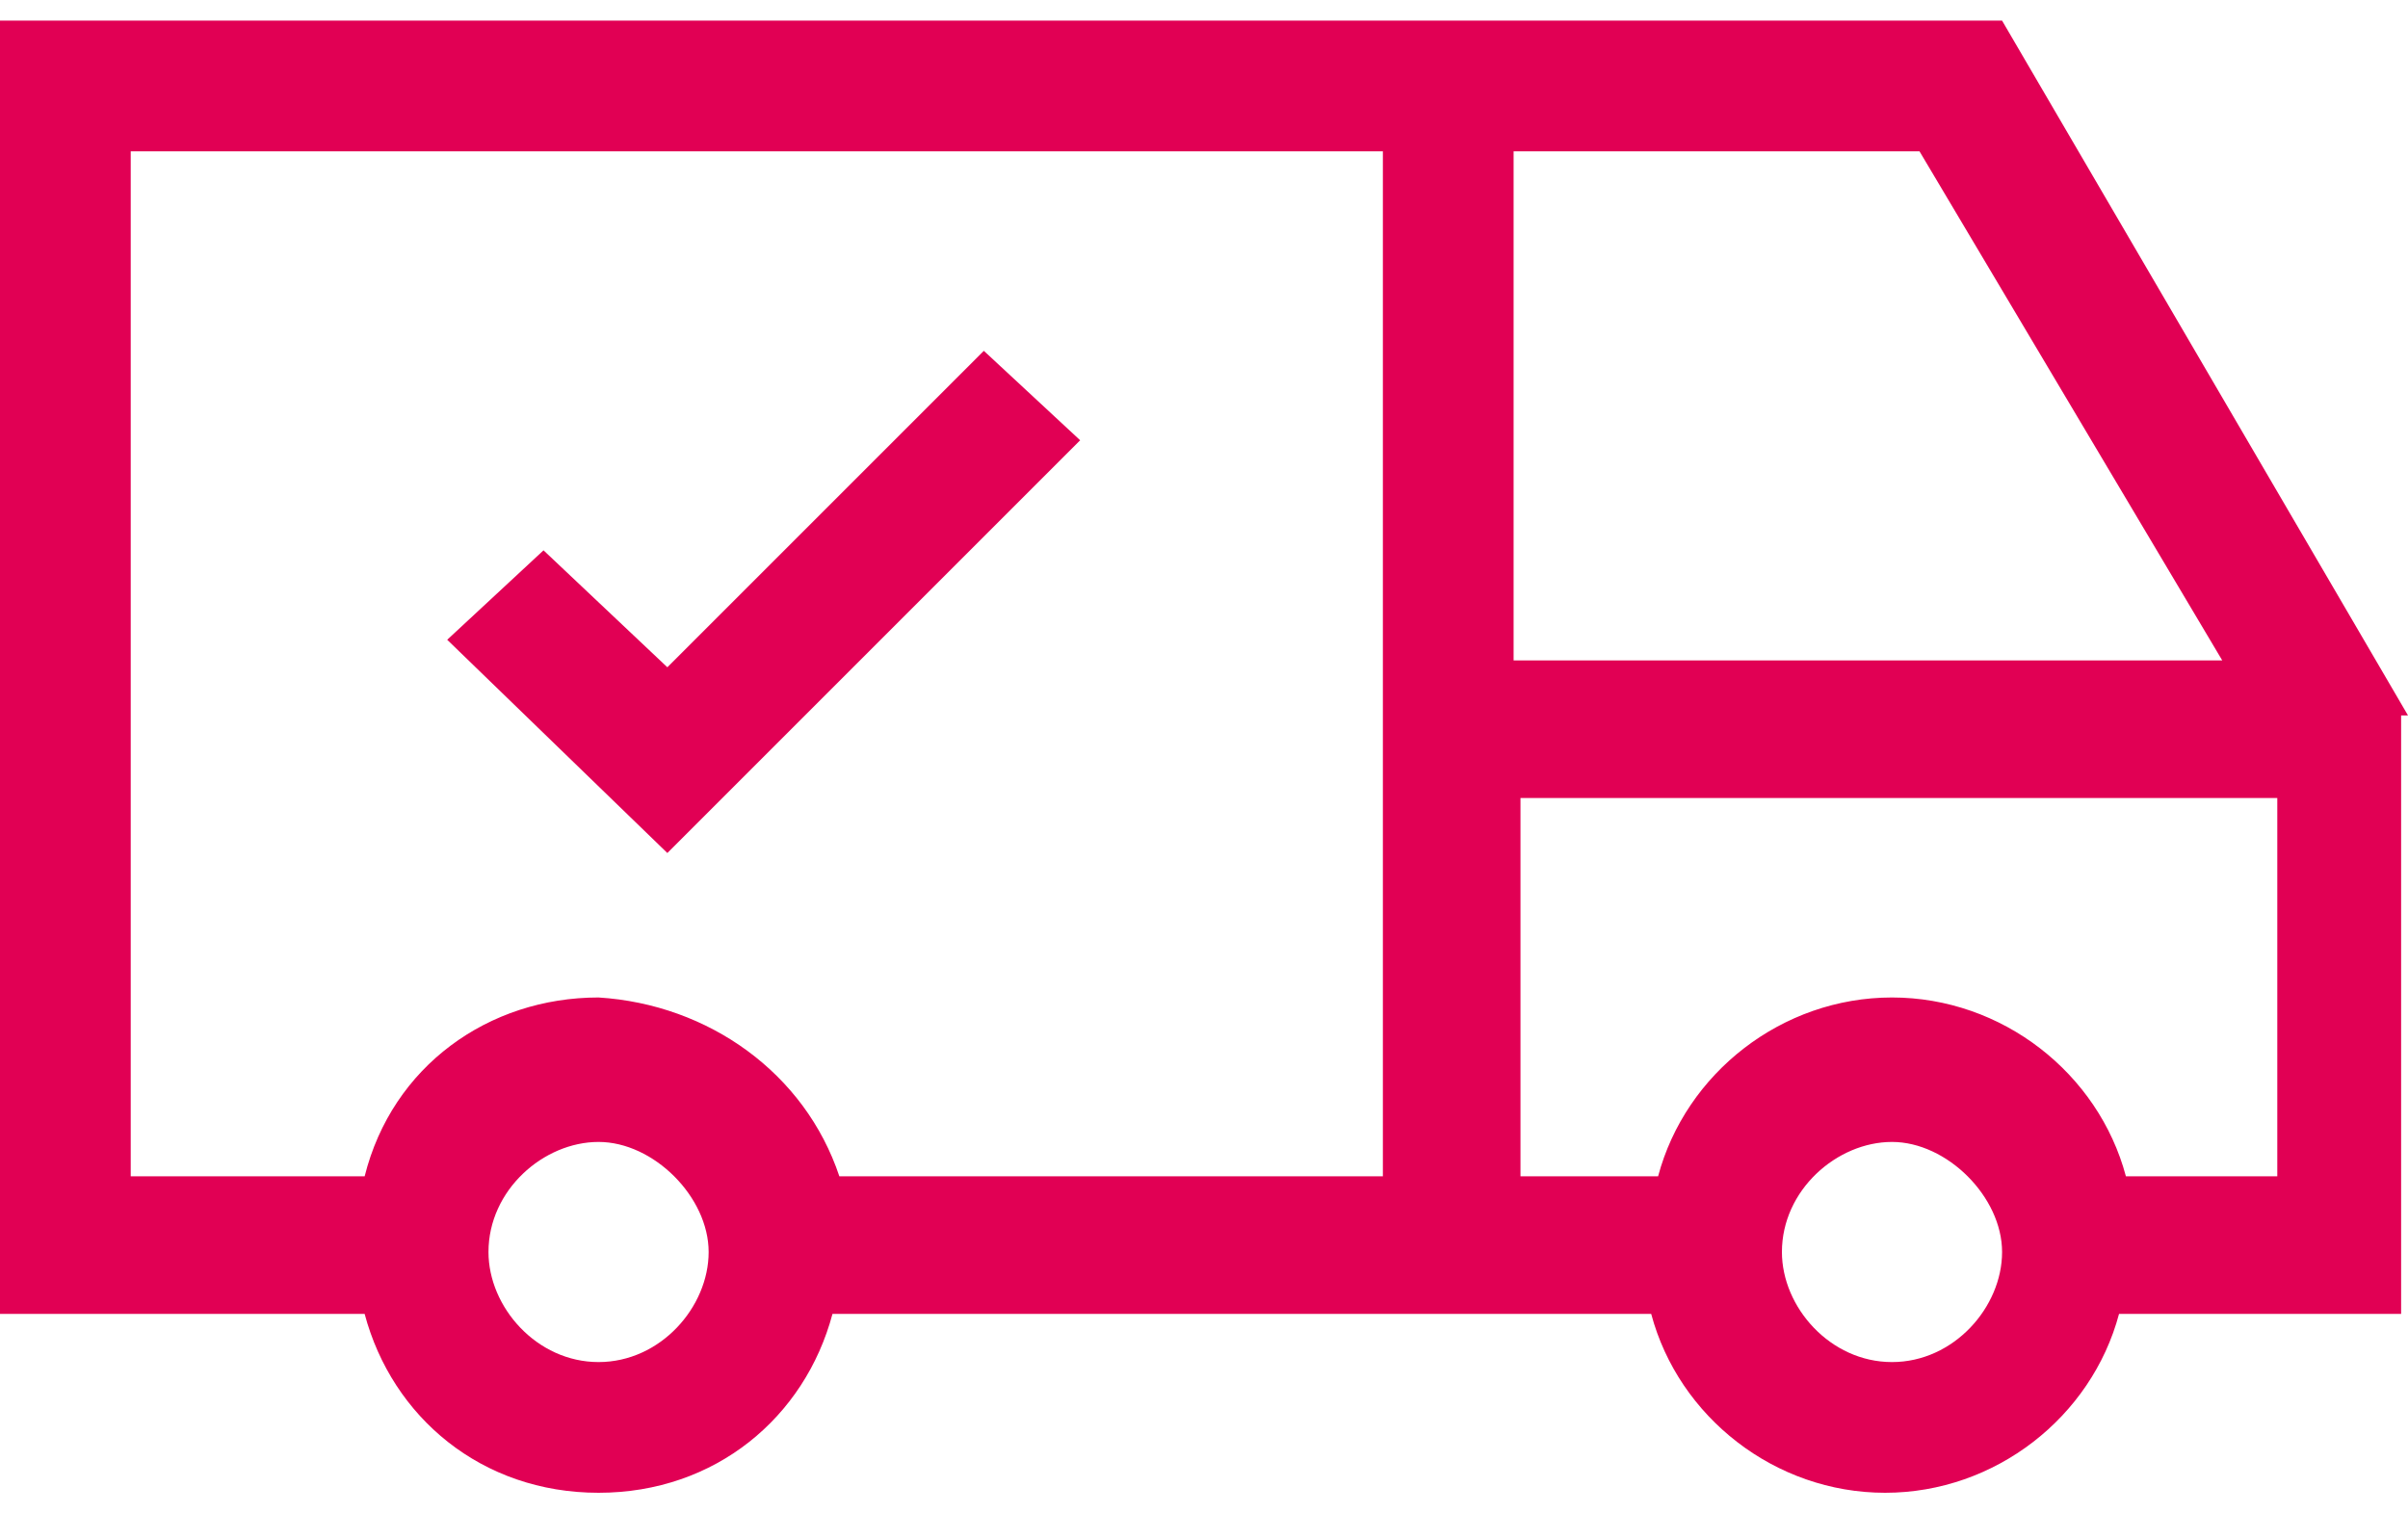
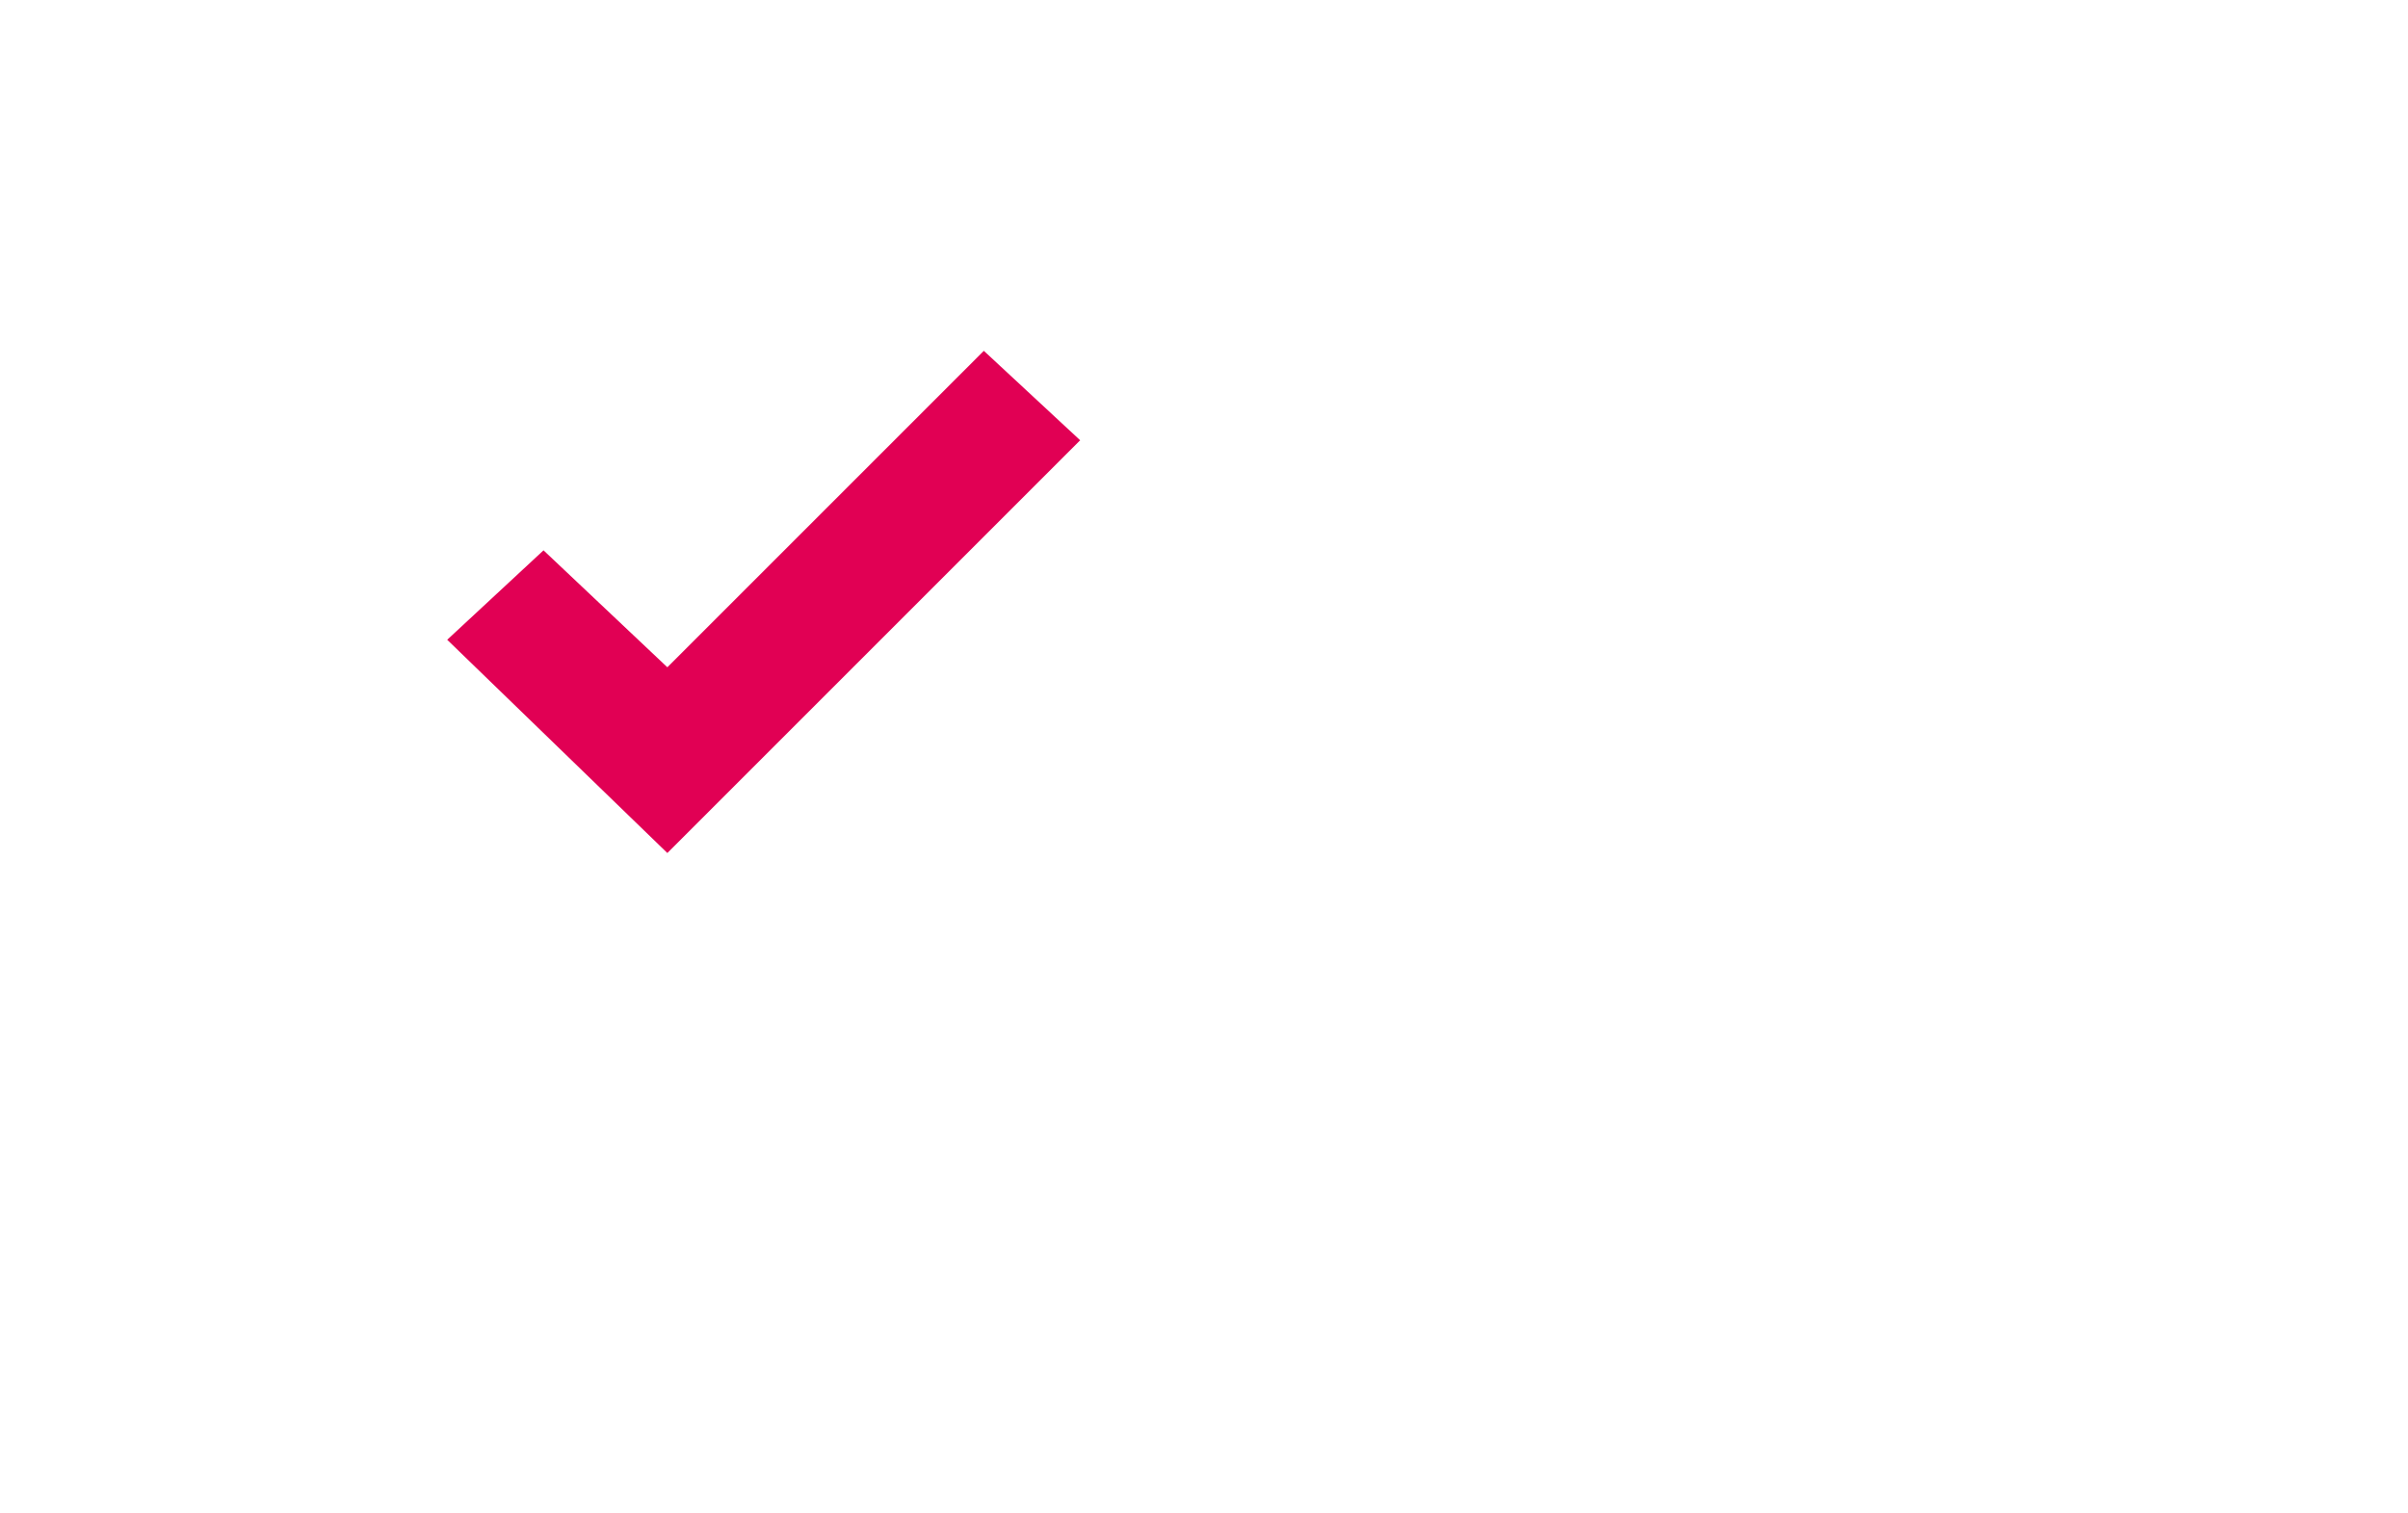
<svg xmlns="http://www.w3.org/2000/svg" version="1.1" id="Calque_1" x="0px" y="0px" viewBox="0 0 35 22" style="enable-background:new 0 0 35 22;" xml:space="preserve">
  <style type="text/css">
	.st0{fill:#E10054;}
</style>
-   <path class="st0" d="M35,10.4L29.1,0.3H0v18.8h5.3c0.4,1.5,1.7,2.6,3.4,2.6s3-1.1,3.4-2.6H24c0.4,1.5,1.8,2.6,3.4,2.6s3-1.1,3.4-2.6  h4.1v-8.7C34.9,10.4,35,10.4,35,10.4z M27.9,2.2l4.4,7.4H22V2.2H27.9z M8.7,19.8c-0.9,0-1.6-0.8-1.6-1.6c0-0.9,0.8-1.6,1.6-1.6  s1.6,0.8,1.6,1.6S9.6,19.8,8.7,19.8z M8.7,14.5c-1.6,0-3,1-3.4,2.6H1.9V2.2h18.2v14.9h-7.9C11.7,15.6,10.3,14.6,8.7,14.5z   M27.5,19.8c-0.9,0-1.6-0.8-1.6-1.6c0-0.9,0.8-1.6,1.6-1.6s1.6,0.8,1.6,1.6S28.4,19.8,27.5,19.8z M30.9,17.1  c-0.4-1.5-1.8-2.6-3.4-2.6s-3,1.1-3.4,2.6h-2v-5.5h11v5.5H30.9z" />
  <path class="st0" d="M14.3,5.1L9.7,9.7L7.9,8L6.5,9.3l3.2,3.1l6-6L14.3,5.1z" />
</svg>